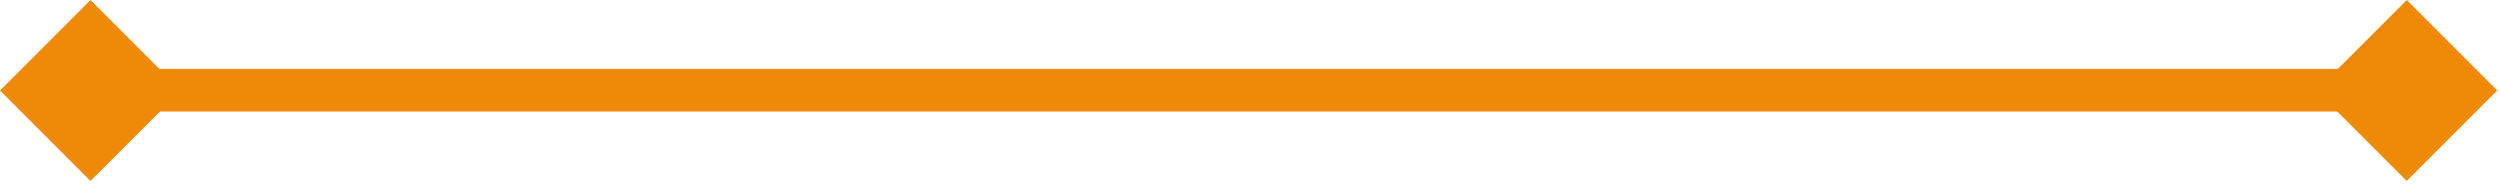
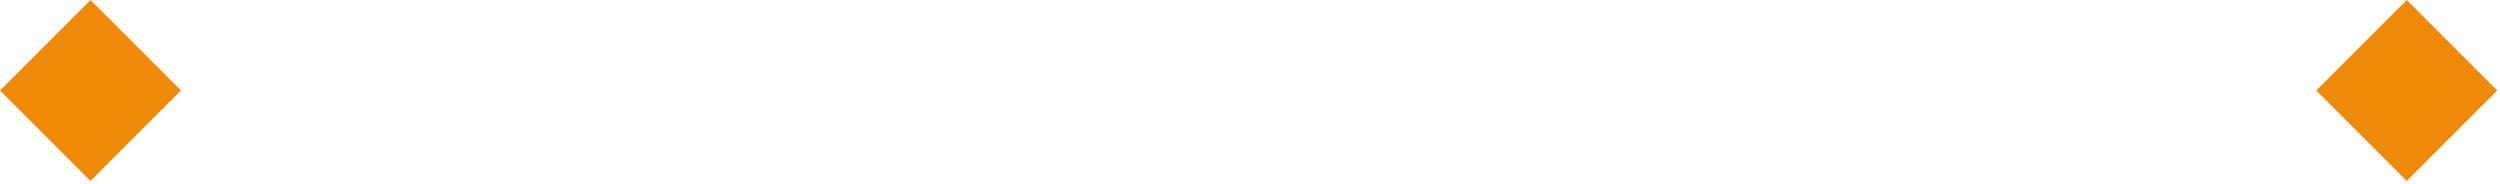
<svg xmlns="http://www.w3.org/2000/svg" width="762" height="56" viewBox="0 0 762 56" fill="none">
  <rect x="27.577" width="39" height="39" transform="rotate(45 27.577 0)" fill="#EF8A09" />
  <rect x="733.577" width="39" height="39" transform="rotate(45 733.577 0)" fill="#EF8A09" />
-   <rect x="48" y="21" width="673" height="13" fill="#EF8A09" />
</svg>